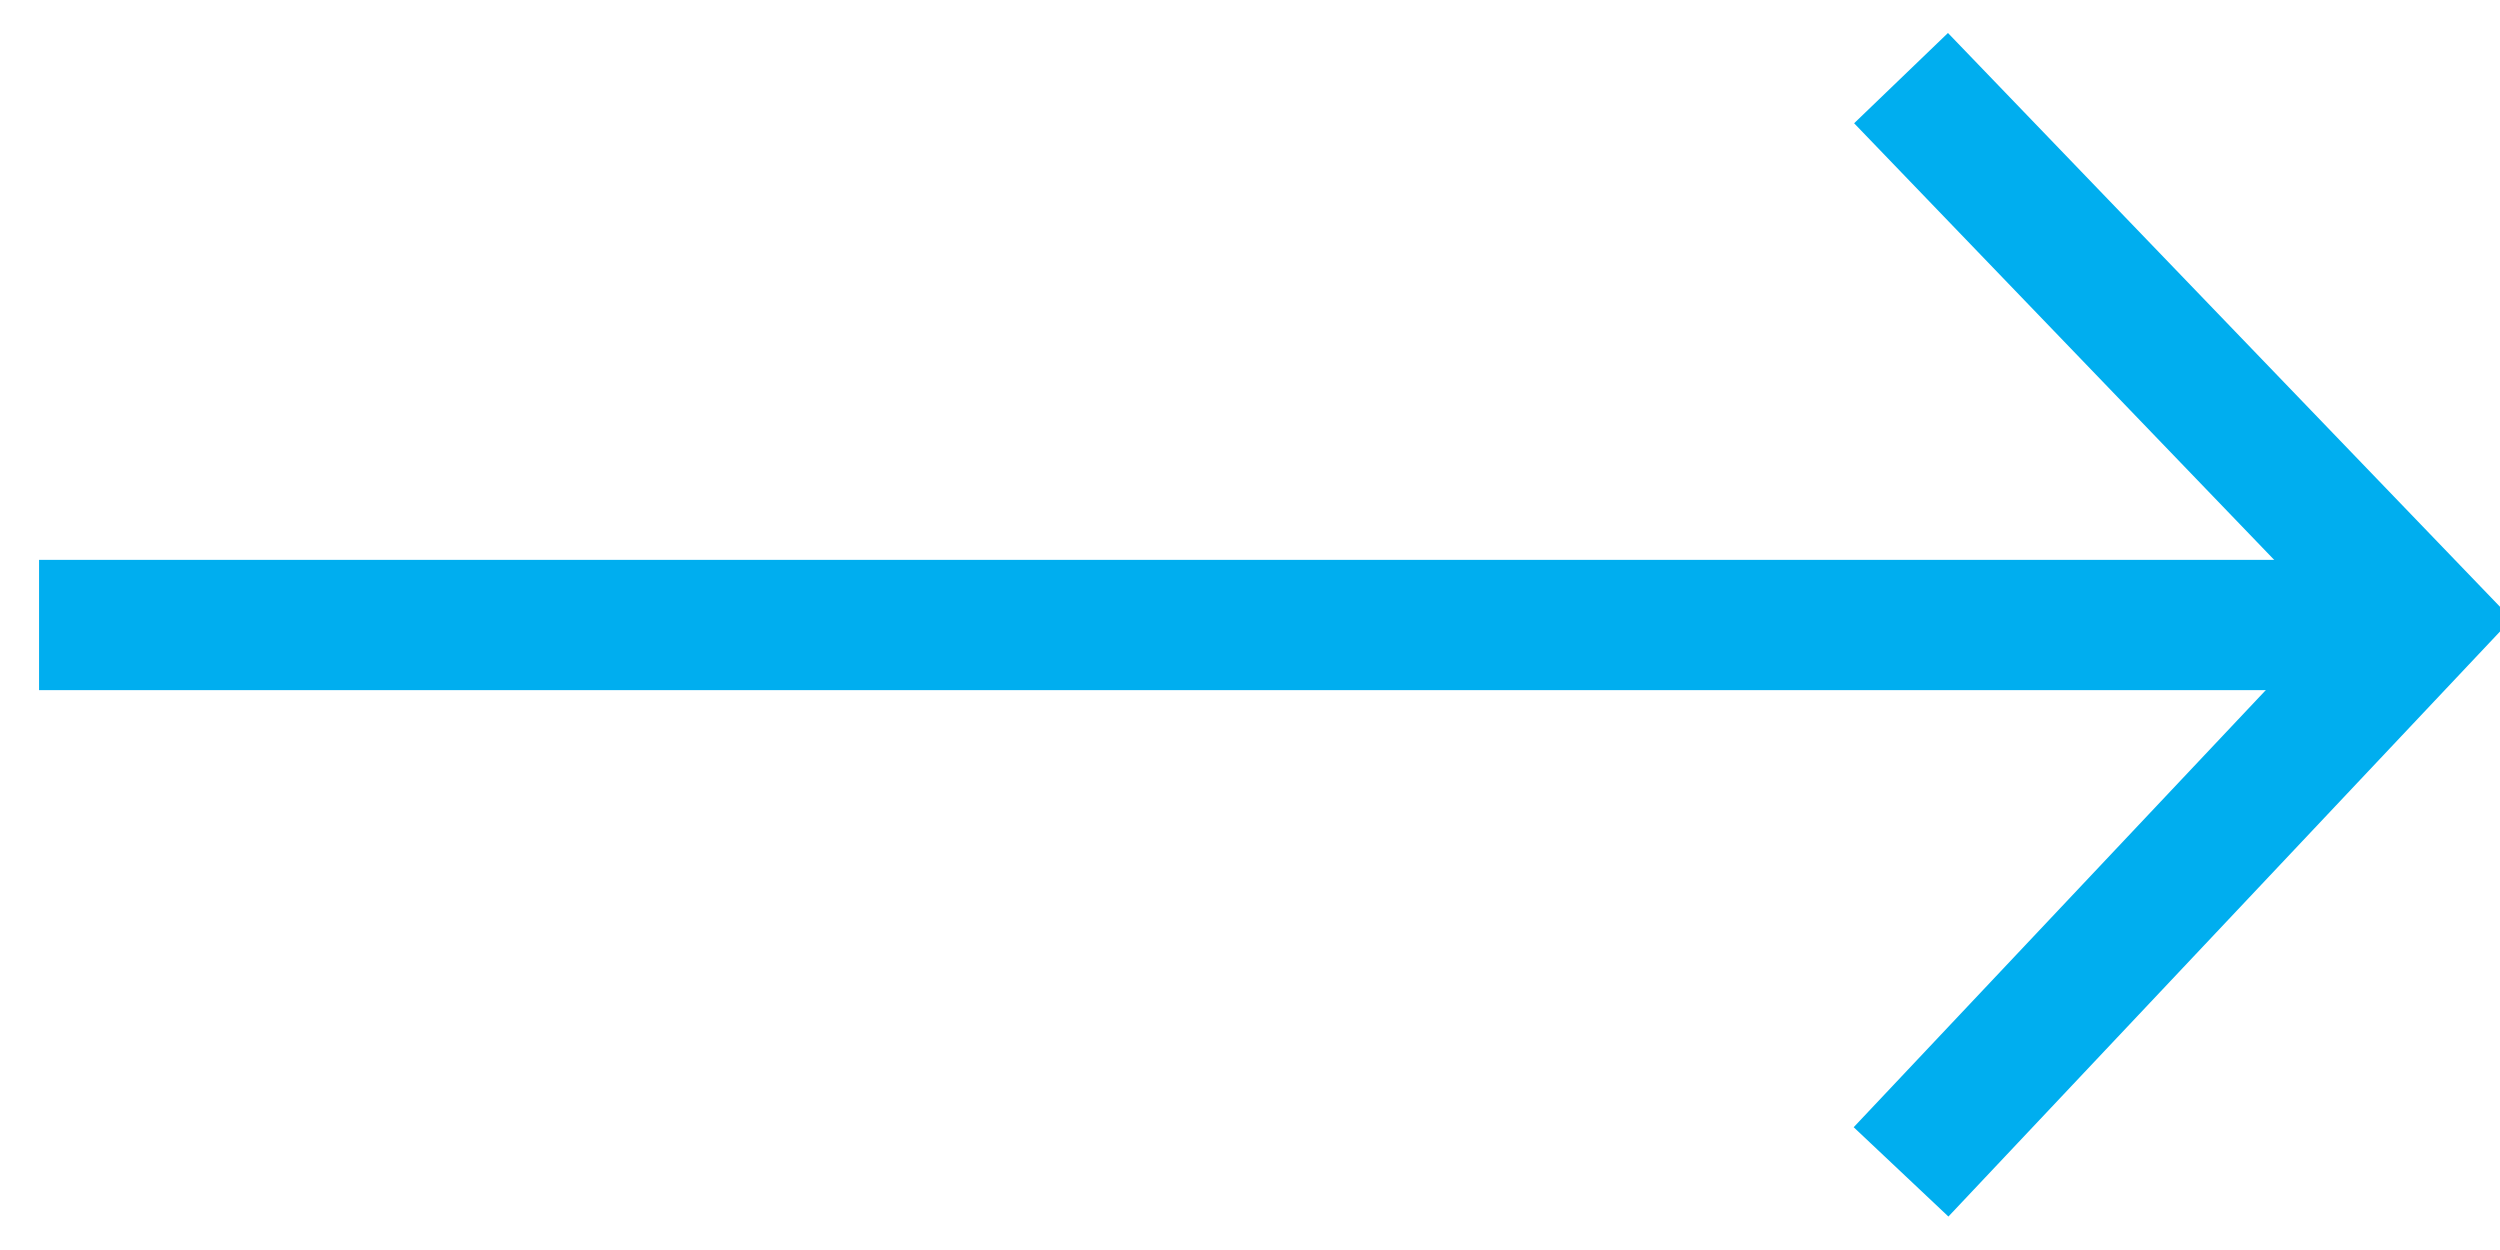
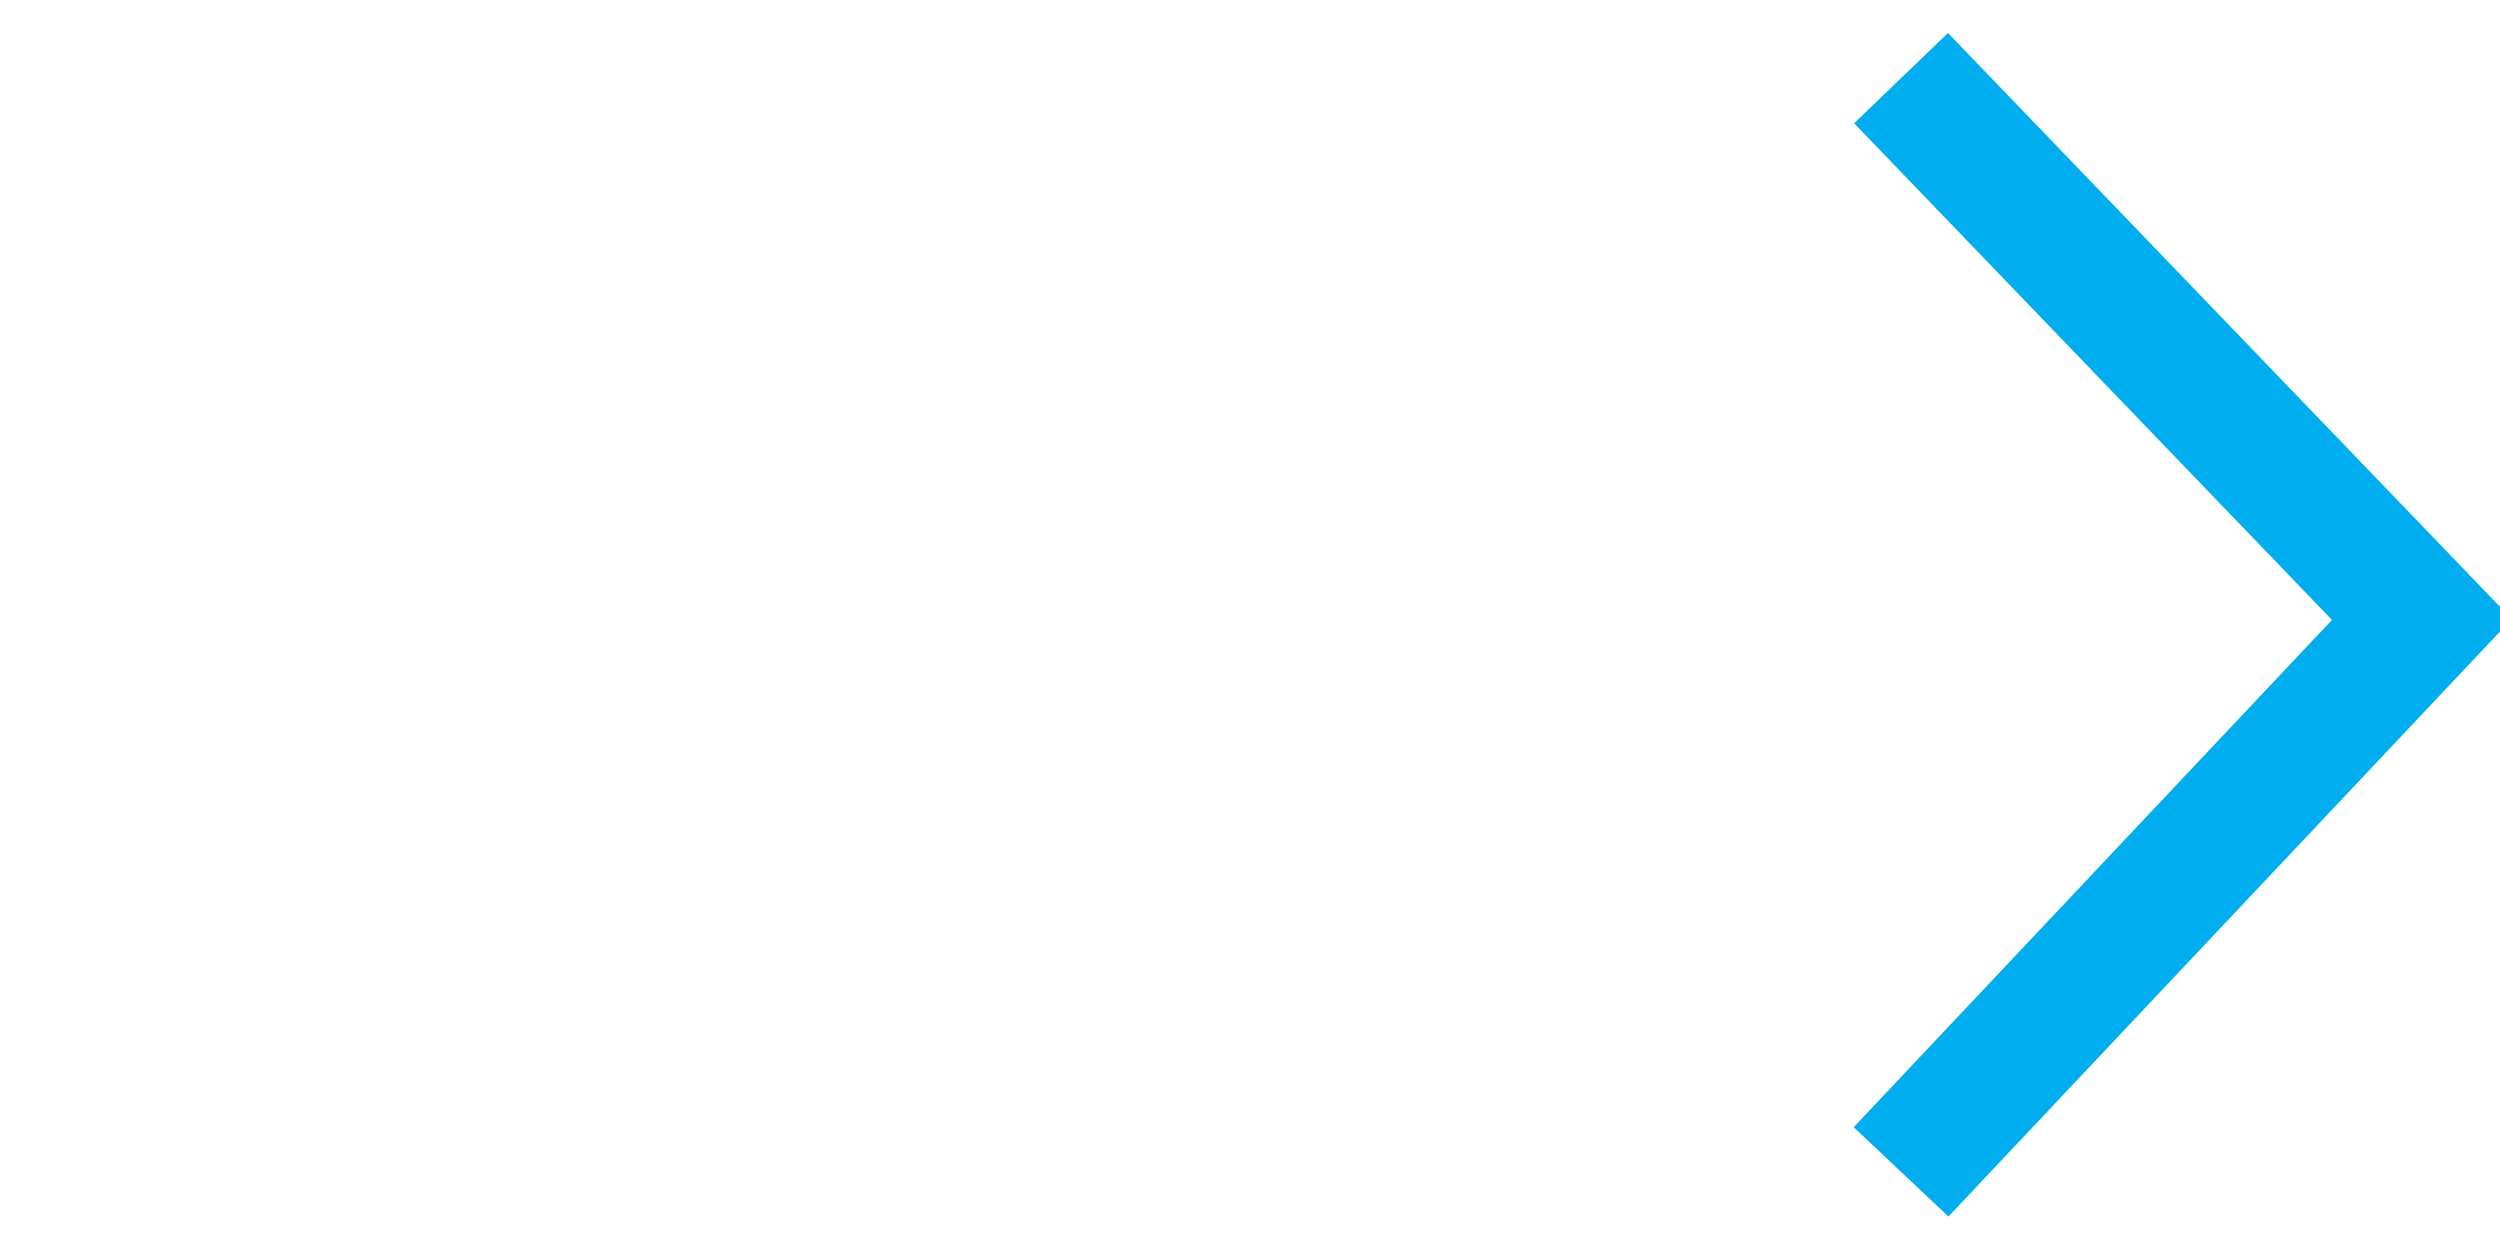
<svg xmlns="http://www.w3.org/2000/svg" width="48px" height="24px" viewBox="0 0 48 24" version="1.1">
  <title>Icon/Dark/Right-arrow-link</title>
  <desc>Created with Sketch.</desc>
  <defs />
  <g id="Desktop-(1920)" stroke="none" stroke-width="1" fill="none" fill-rule="evenodd">
    <g id="Home" transform="translate(-1231, -4313)" stroke="#00AEEF">
      <g id="Icon/Blue/Right-arrow-link" transform="translate(1233, 4314)">
        <g id="Group-5" transform="translate(22.5, 11) rotate(-90) translate(-22.5, -11) translate(11.5, -11.5)">
          <polyline id="Path-2" stroke-width="2.5" transform="translate(11, 39.5) rotate(-270) translate(-11, -39.5) " points="6 29 16 39.394 6 50" />
-           <path d="M11,42 L11,0" id="Line" stroke-width="2.5" stroke-linecap="square" />
        </g>
      </g>
    </g>
  </g>
</svg>